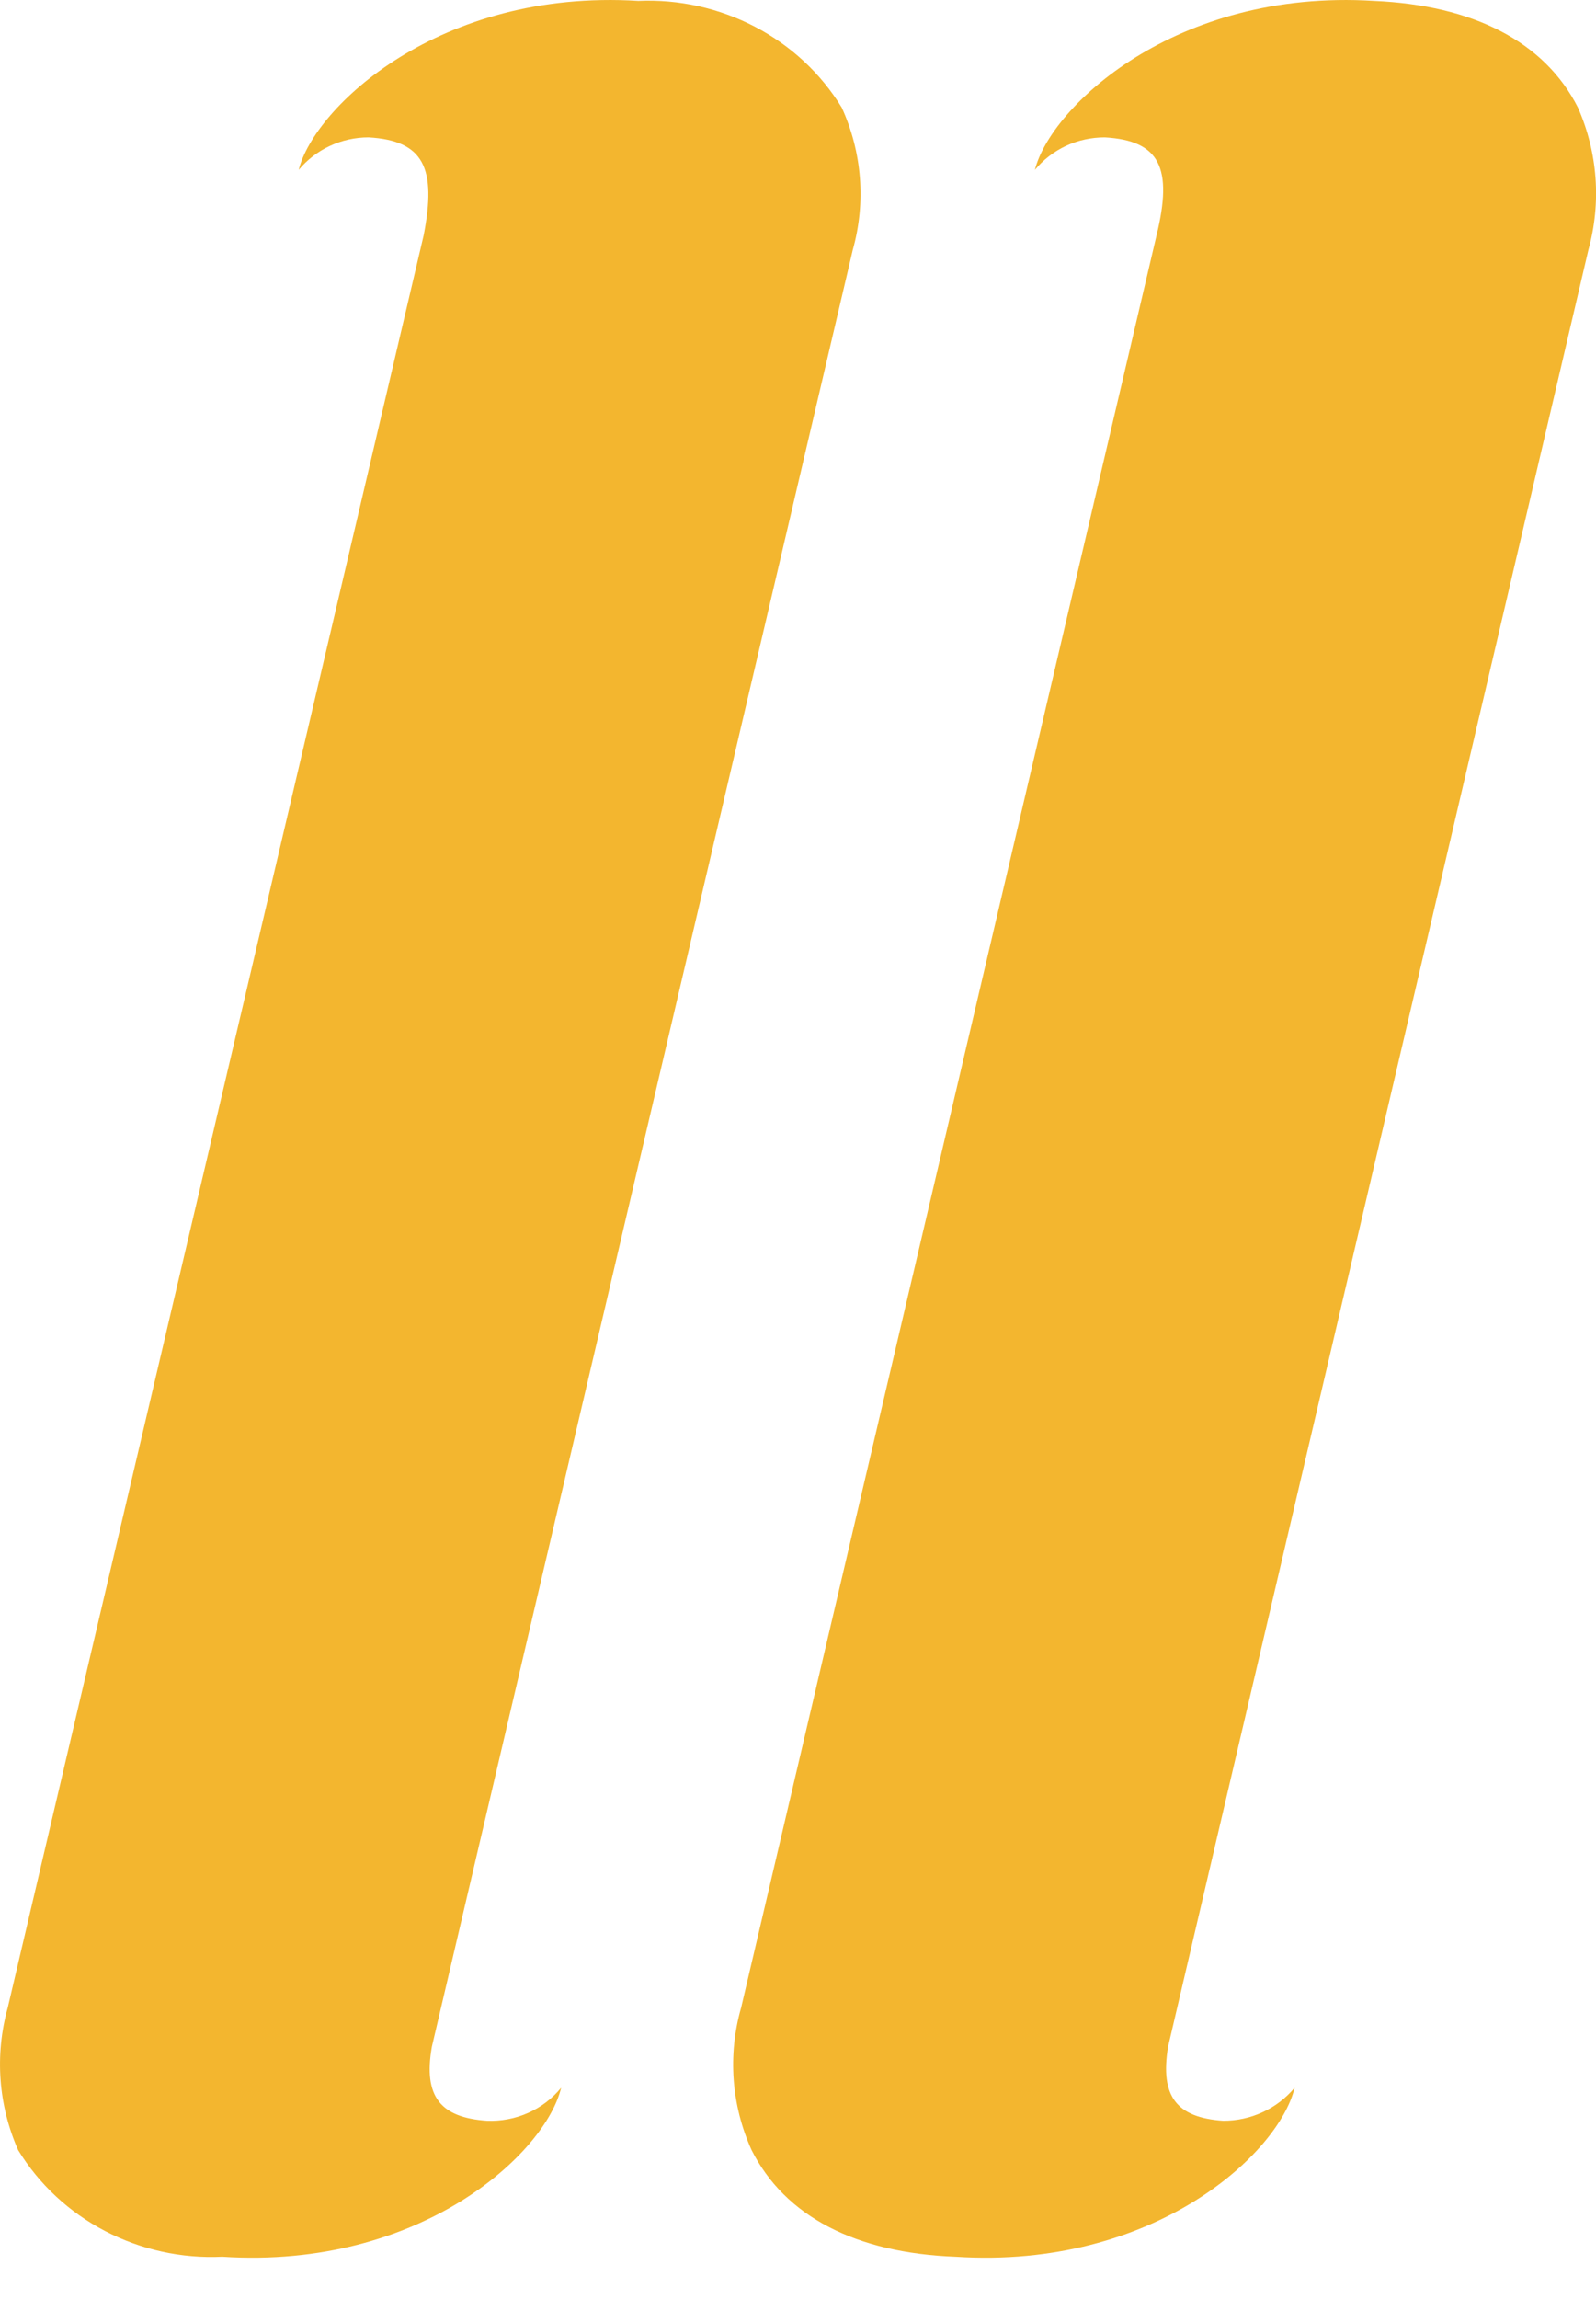
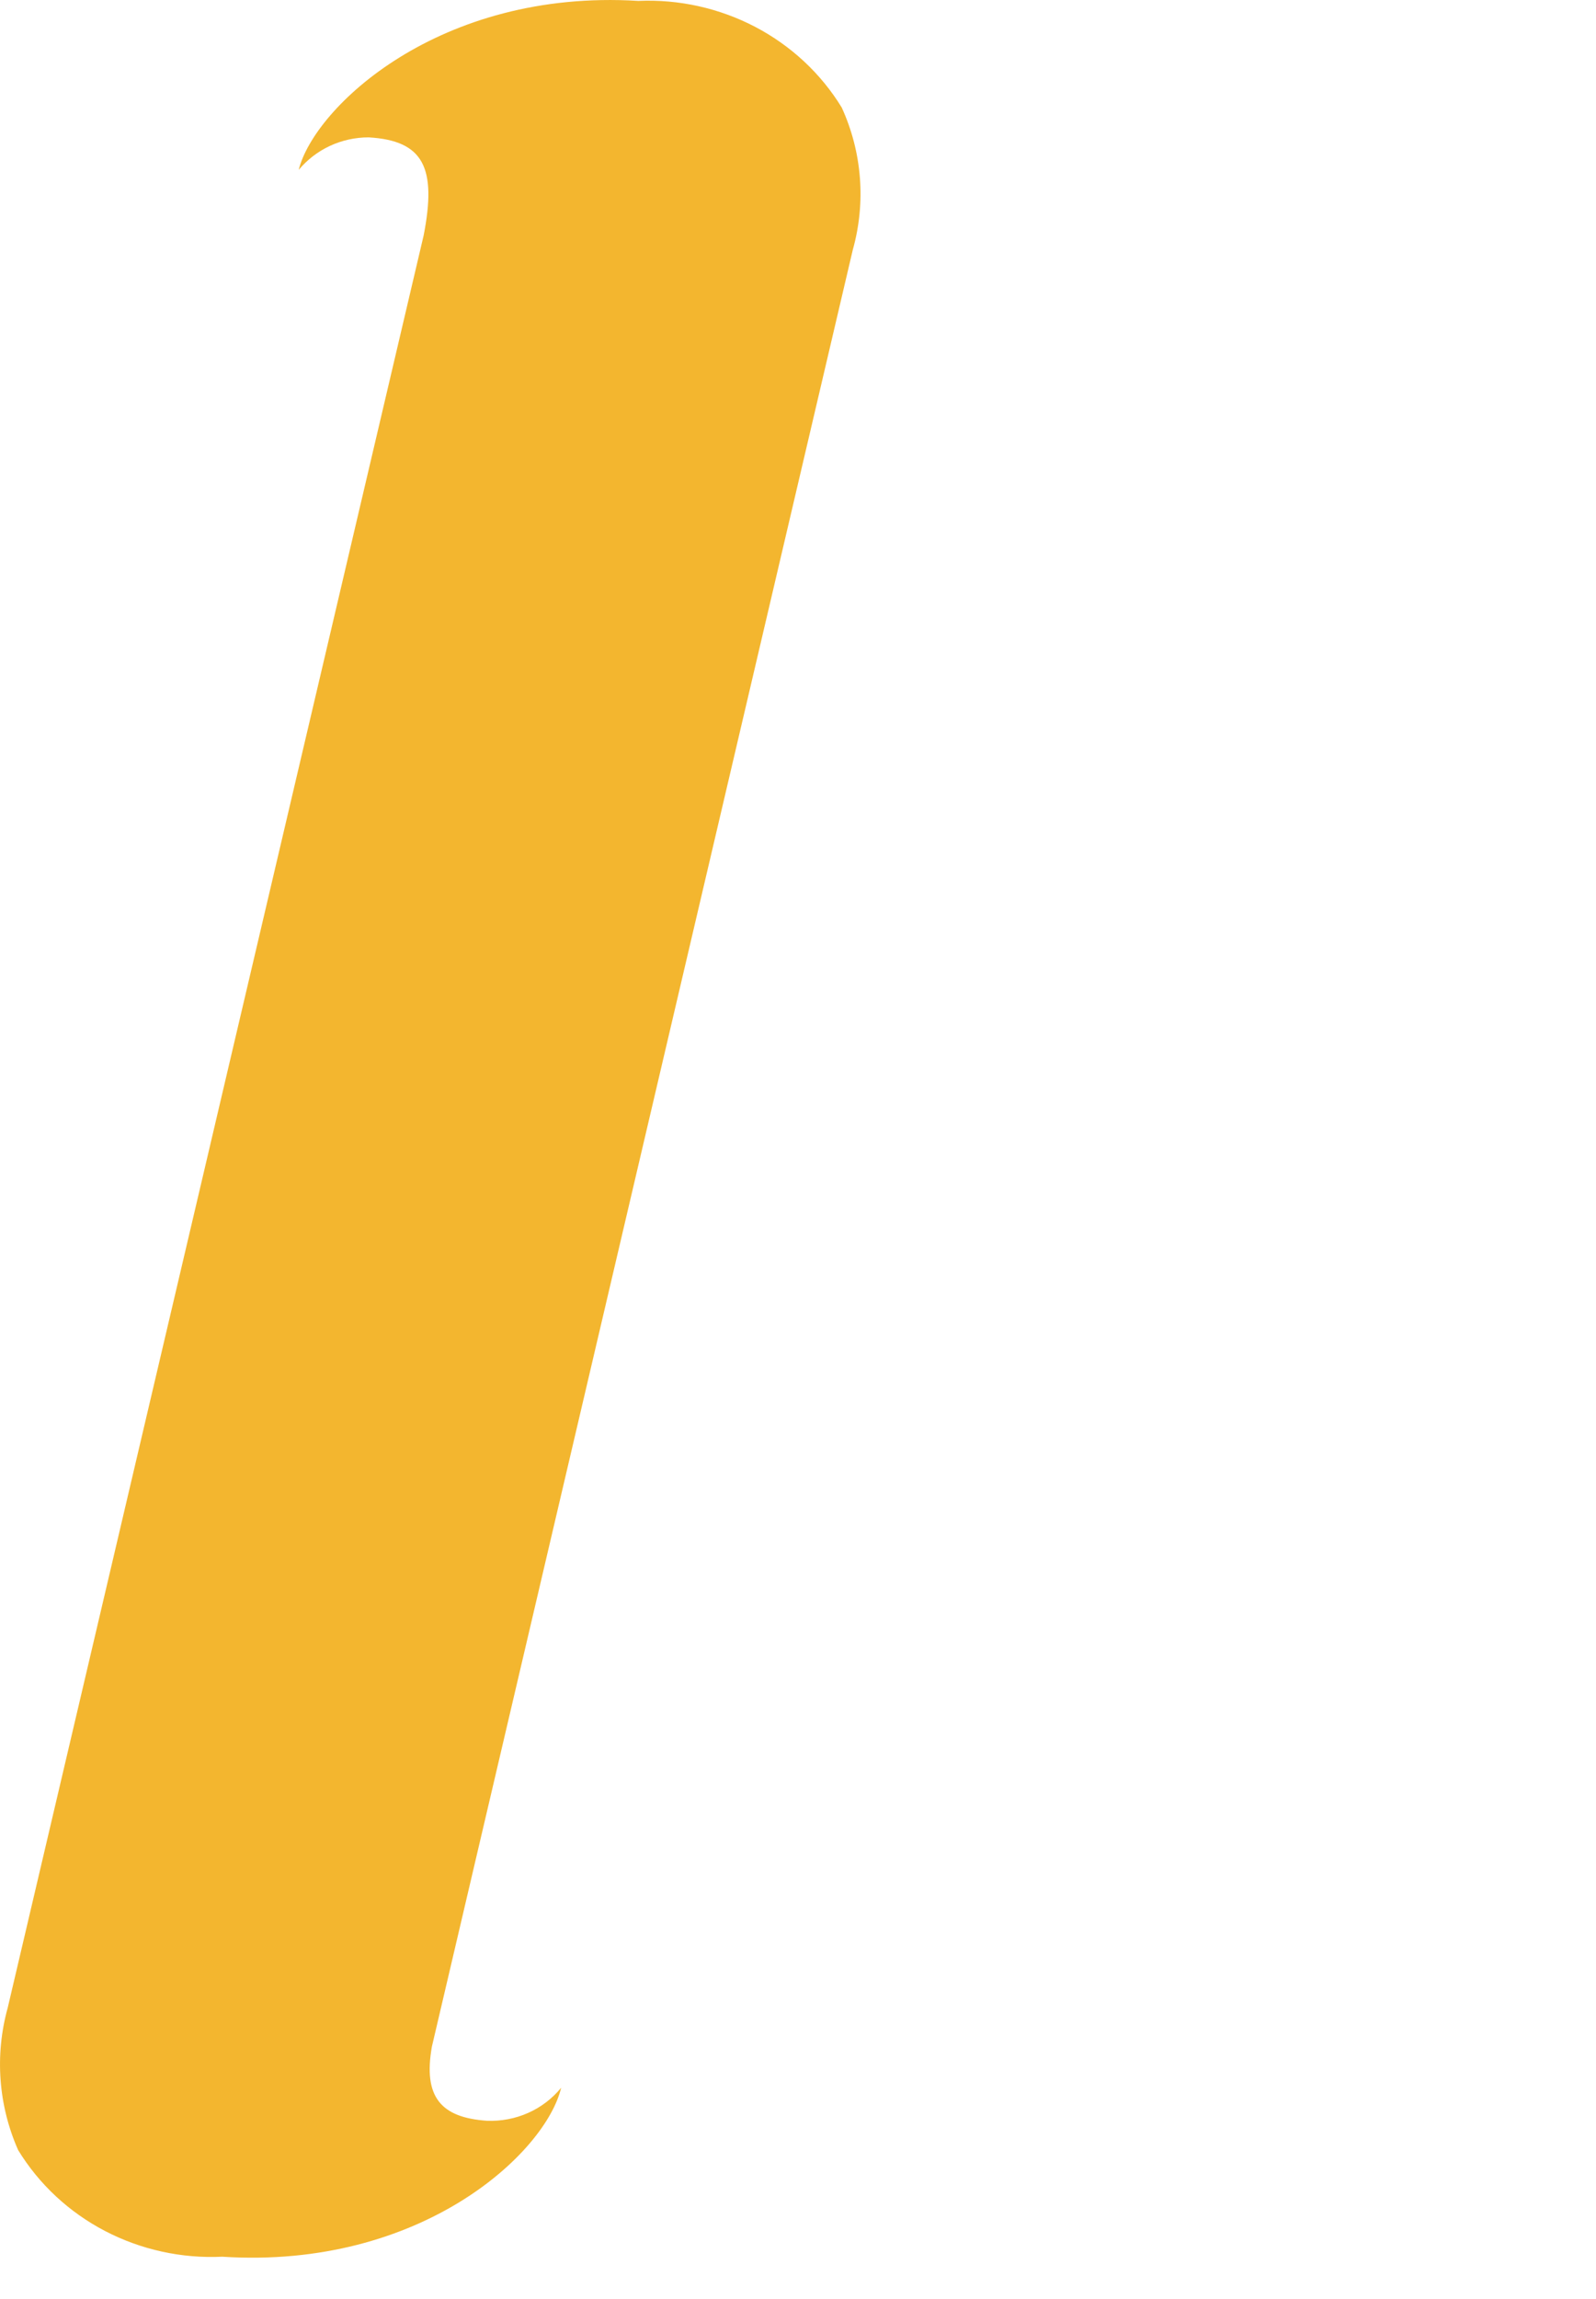
<svg xmlns="http://www.w3.org/2000/svg" width="25" height="36" viewBox="0 0 25 36" fill="none">
-   <path d="M19.159 33.209C18.435 33.159 18.168 32.834 18.297 32.049L24.881 3.913C25.085 3.173 25.028 2.388 24.717 1.684C24.191 0.648 23.071 0.081 21.52 0.014C18.4 -0.178 16.453 1.684 16.211 2.66C16.342 2.501 16.509 2.373 16.698 2.284C16.888 2.196 17.096 2.151 17.306 2.151C18.168 2.201 18.375 2.627 18.116 3.687L11.609 31.439C11.398 32.178 11.456 32.965 11.773 33.668C12.299 34.712 13.411 35.28 14.97 35.338C18.09 35.538 20.038 33.71 20.279 32.692C20.144 32.854 19.974 32.985 19.78 33.074C19.586 33.164 19.373 33.21 19.159 33.209Z" fill="#F3B62F" />
  <path d="M7.627 33.209C6.903 33.159 6.627 32.834 6.765 32.049L13.358 3.913C13.566 3.172 13.505 2.385 13.185 1.684C12.86 1.152 12.391 0.715 11.83 0.421C11.268 0.127 10.634 -0.014 9.997 0.014C6.877 -0.178 4.921 1.684 4.679 2.66C4.811 2.502 4.978 2.373 5.167 2.285C5.356 2.197 5.564 2.151 5.774 2.151C6.636 2.201 6.843 2.627 6.636 3.687L0.121 31.439C-0.084 32.179 -0.027 32.964 0.284 33.668C0.61 34.202 1.08 34.64 1.643 34.934C2.207 35.228 2.842 35.368 3.482 35.338C6.601 35.538 8.549 33.71 8.79 32.692C8.652 32.861 8.475 32.996 8.273 33.086C8.071 33.176 7.849 33.218 7.627 33.209Z" fill="#F3B62F" />
</svg>